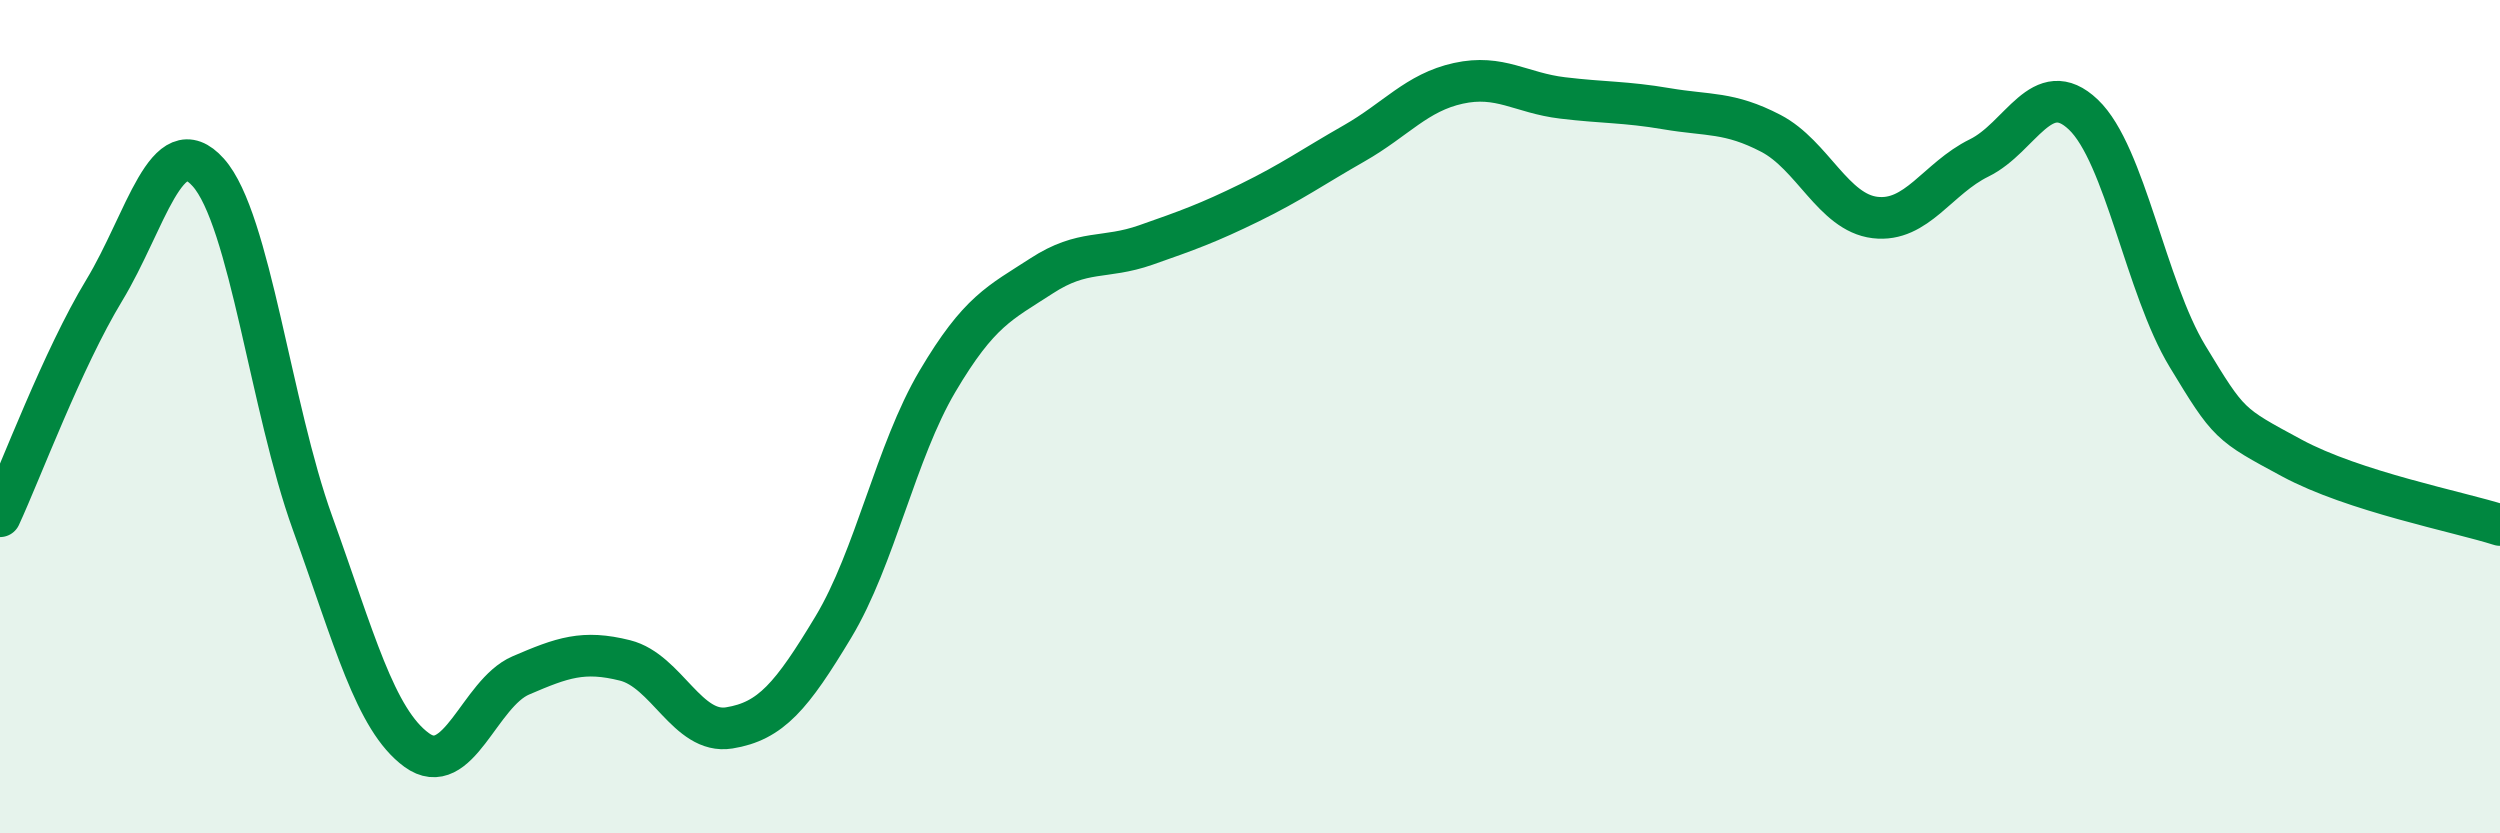
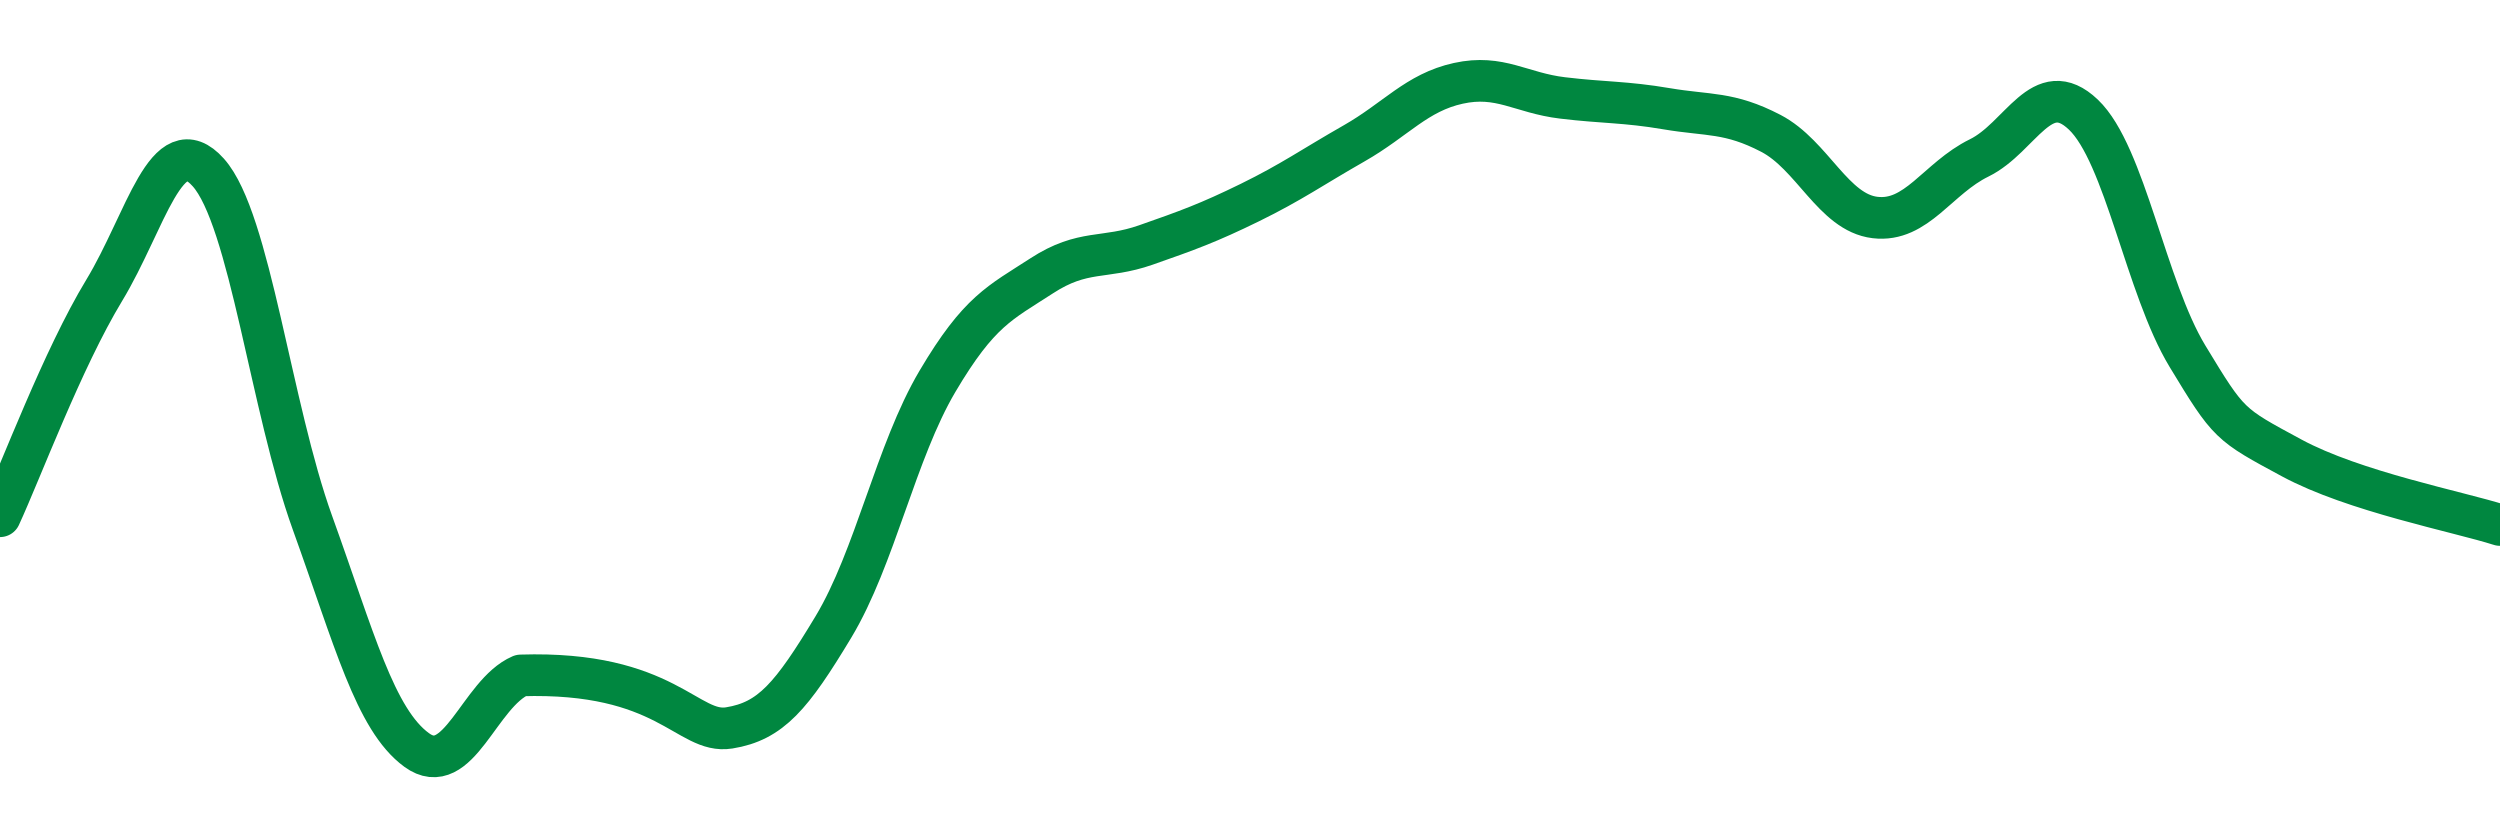
<svg xmlns="http://www.w3.org/2000/svg" width="60" height="20" viewBox="0 0 60 20">
-   <path d="M 0,12.39 C 0.5,11.31 1.5,8.62 2.5,6.97 C 3.5,5.32 4,3.02 5,4.14 C 6,5.26 6.5,9.78 7.5,12.55 C 8.5,15.32 9,17.27 10,18 C 11,18.73 11.5,16.64 12.5,16.21 C 13.5,15.78 14,15.6 15,15.85 C 16,16.1 16.5,17.63 17.5,17.47 C 18.5,17.31 19,16.71 20,15.05 C 21,13.39 21.5,10.84 22.5,9.15 C 23.5,7.46 24,7.27 25,6.62 C 26,5.97 26.5,6.23 27.5,5.88 C 28.5,5.53 29,5.35 30,4.86 C 31,4.37 31.5,4.01 32.5,3.44 C 33.5,2.87 34,2.22 35,2 C 36,1.78 36.5,2.23 37.5,2.35 C 38.5,2.47 39,2.44 40,2.61 C 41,2.78 41.5,2.68 42.5,3.2 C 43.5,3.72 44,5.1 45,5.22 C 46,5.34 46.5,4.28 47.5,3.79 C 48.5,3.3 49,1.8 50,2.75 C 51,3.7 51.5,6.9 52.5,8.55 C 53.5,10.2 53.5,10.18 55,10.99 C 56.5,11.8 59,12.28 60,12.6L60 20L0 20Z" fill="#008740" opacity="0.1" stroke-linecap="round" stroke-linejoin="round" />
-   <path d="M 0,12.39 C 0.5,11.31 1.5,8.62 2.5,6.97 C 3.5,5.32 4,3.02 5,4.14 C 6,5.26 6.5,9.78 7.5,12.55 C 8.5,15.32 9,17.27 10,18 C 11,18.73 11.5,16.64 12.5,16.21 C 13.5,15.78 14,15.6 15,15.85 C 16,16.1 16.5,17.63 17.5,17.47 C 18.5,17.31 19,16.71 20,15.05 C 21,13.39 21.5,10.84 22.5,9.15 C 23.5,7.46 24,7.27 25,6.62 C 26,5.97 26.5,6.23 27.5,5.88 C 28.5,5.53 29,5.35 30,4.86 C 31,4.37 31.5,4.01 32.5,3.44 C 33.5,2.87 34,2.22 35,2 C 36,1.78 36.5,2.23 37.5,2.35 C 38.5,2.47 39,2.44 40,2.61 C 41,2.78 41.5,2.68 42.5,3.2 C 43.5,3.72 44,5.1 45,5.22 C 46,5.34 46.5,4.28 47.5,3.79 C 48.5,3.3 49,1.8 50,2.75 C 51,3.7 51.5,6.9 52.5,8.55 C 53.5,10.2 53.5,10.18 55,10.99 C 56.5,11.8 59,12.28 60,12.6" stroke="#008740" stroke-width="1" fill="none" stroke-linecap="round" stroke-linejoin="round" />
+   <path d="M 0,12.39 C 0.5,11.31 1.5,8.62 2.5,6.97 C 3.5,5.32 4,3.02 5,4.14 C 6,5.26 6.5,9.78 7.5,12.55 C 8.5,15.32 9,17.27 10,18 C 11,18.73 11.5,16.64 12.5,16.21 C 16,16.1 16.5,17.63 17.5,17.47 C 18.5,17.31 19,16.71 20,15.05 C 21,13.39 21.5,10.84 22.5,9.15 C 23.5,7.46 24,7.27 25,6.62 C 26,5.97 26.5,6.23 27.5,5.88 C 28.5,5.53 29,5.35 30,4.86 C 31,4.37 31.5,4.01 32.5,3.44 C 33.5,2.87 34,2.22 35,2 C 36,1.78 36.5,2.23 37.5,2.35 C 38.5,2.47 39,2.44 40,2.61 C 41,2.78 41.5,2.68 42.5,3.2 C 43.5,3.72 44,5.1 45,5.22 C 46,5.34 46.5,4.28 47.5,3.79 C 48.5,3.3 49,1.8 50,2.75 C 51,3.7 51.5,6.9 52.5,8.55 C 53.5,10.2 53.5,10.18 55,10.99 C 56.5,11.8 59,12.28 60,12.6" stroke="#008740" stroke-width="1" fill="none" stroke-linecap="round" stroke-linejoin="round" />
</svg>